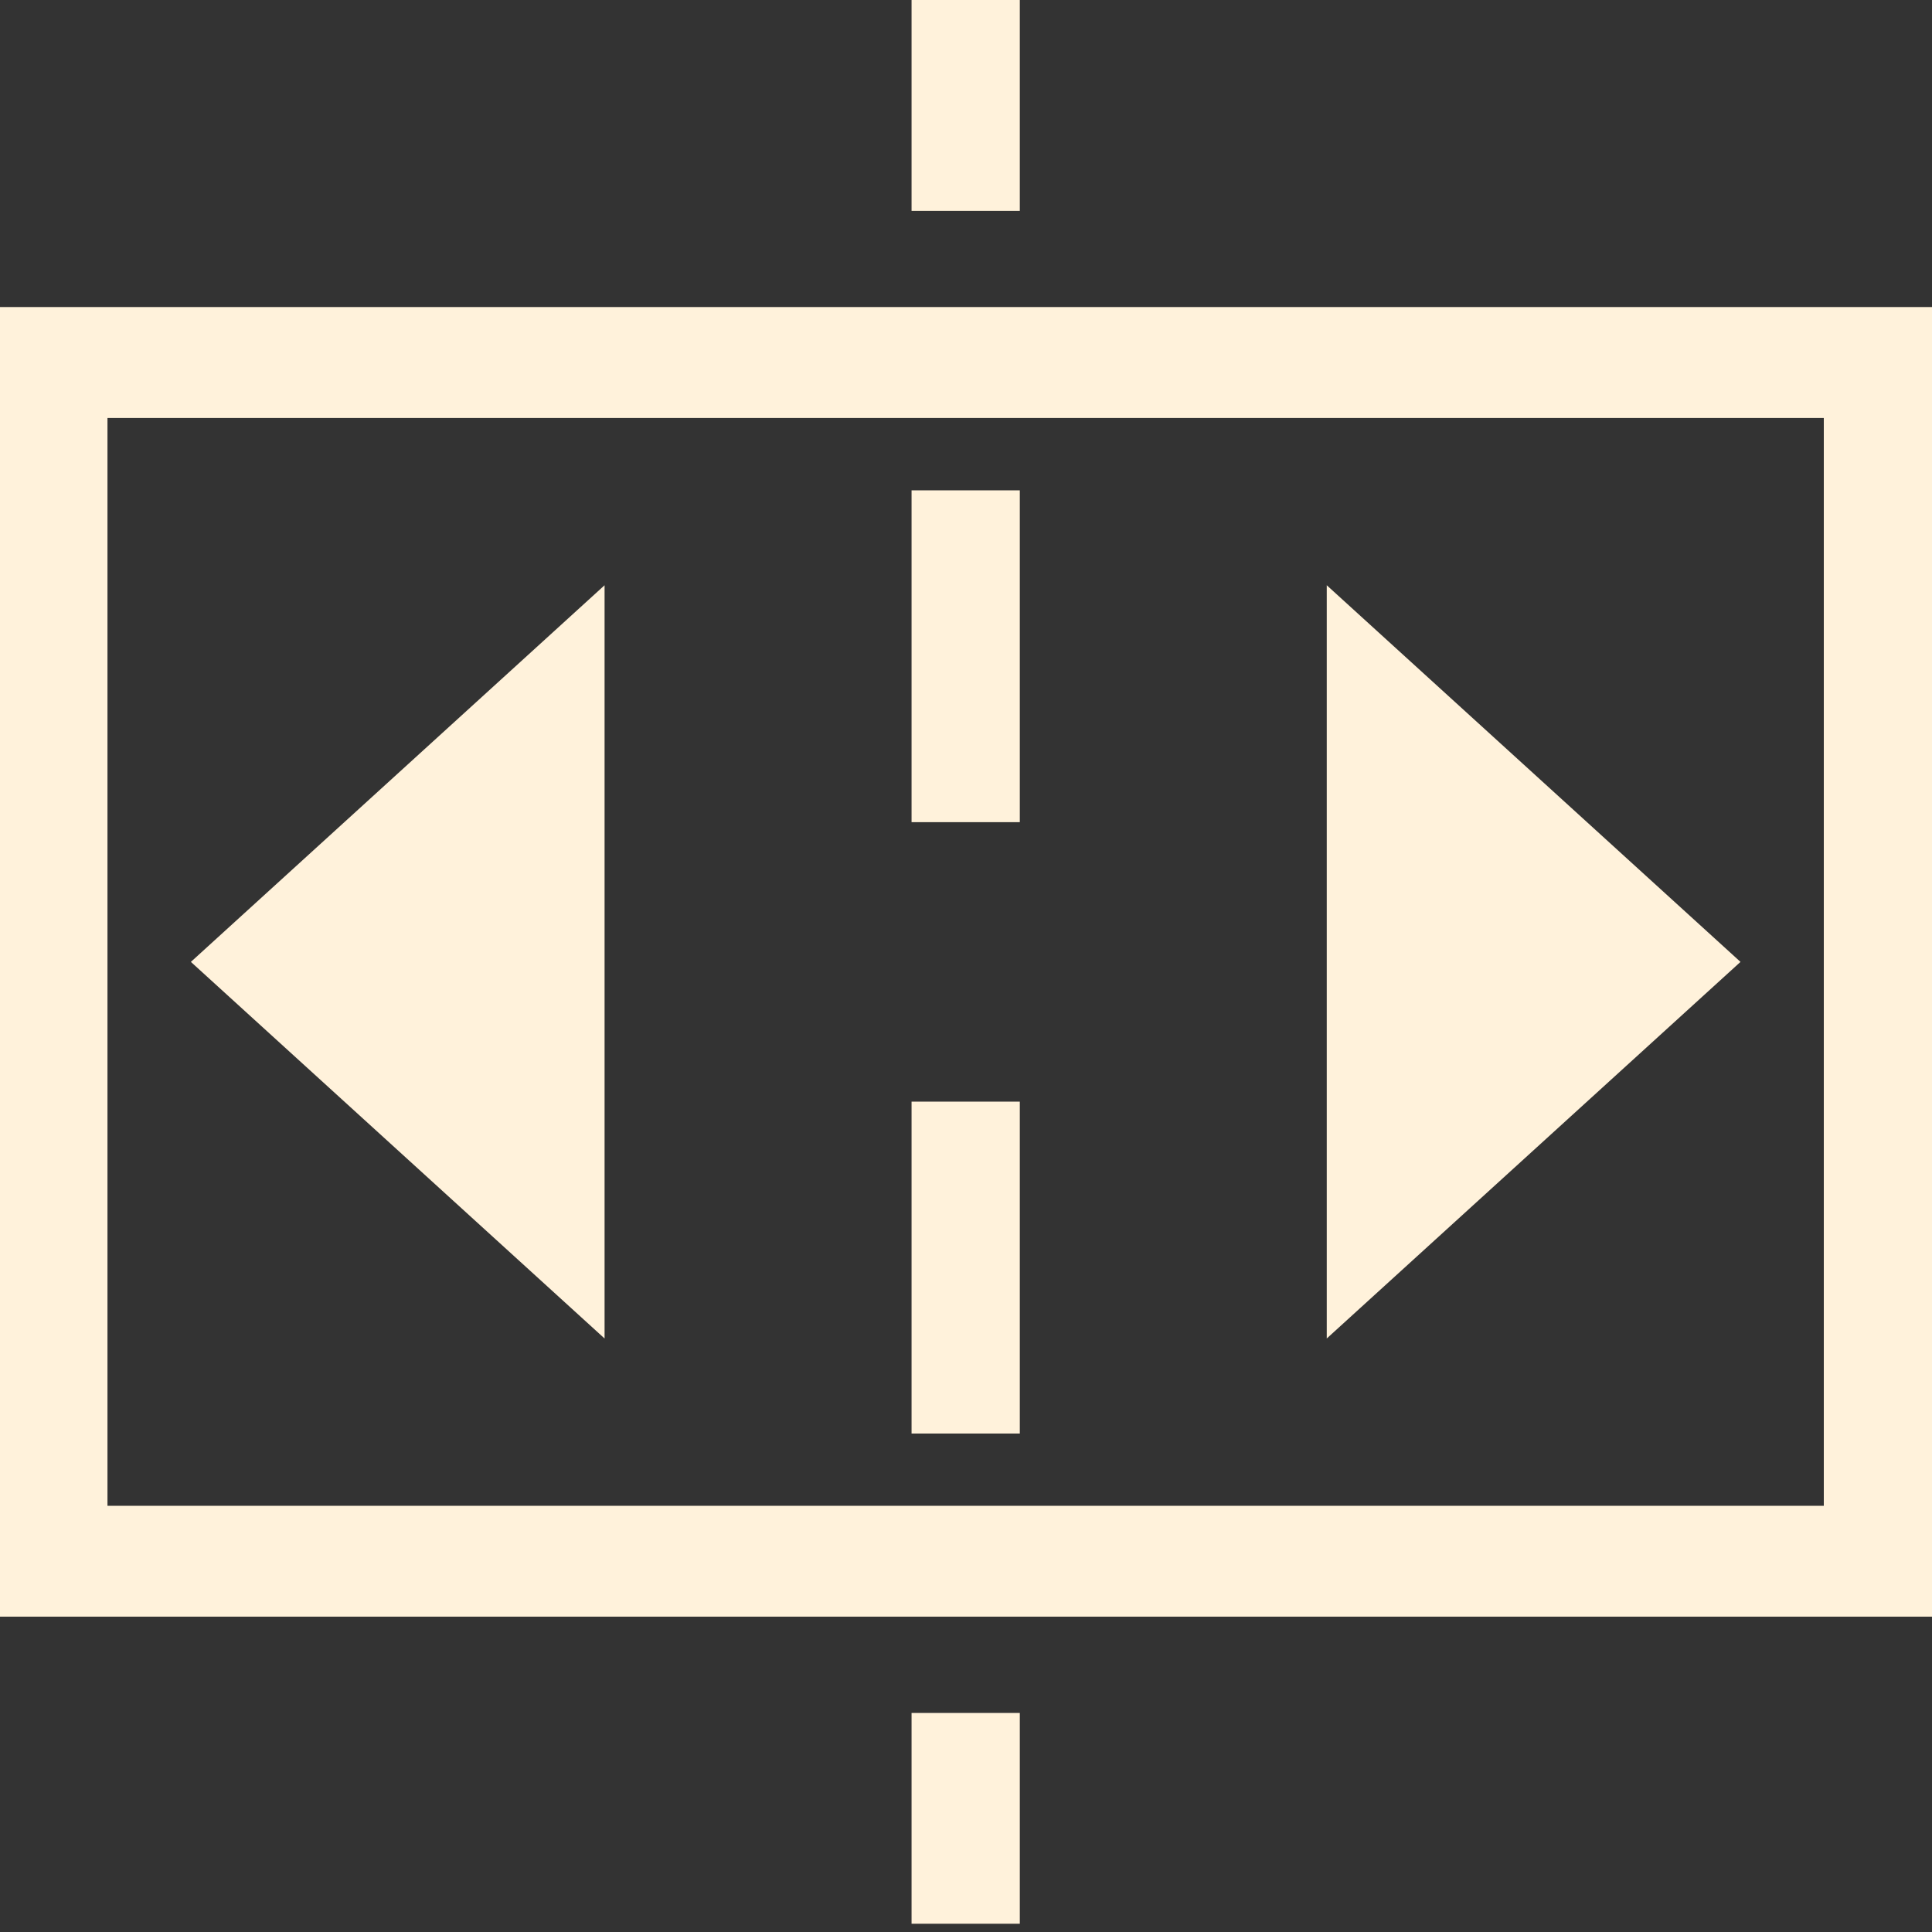
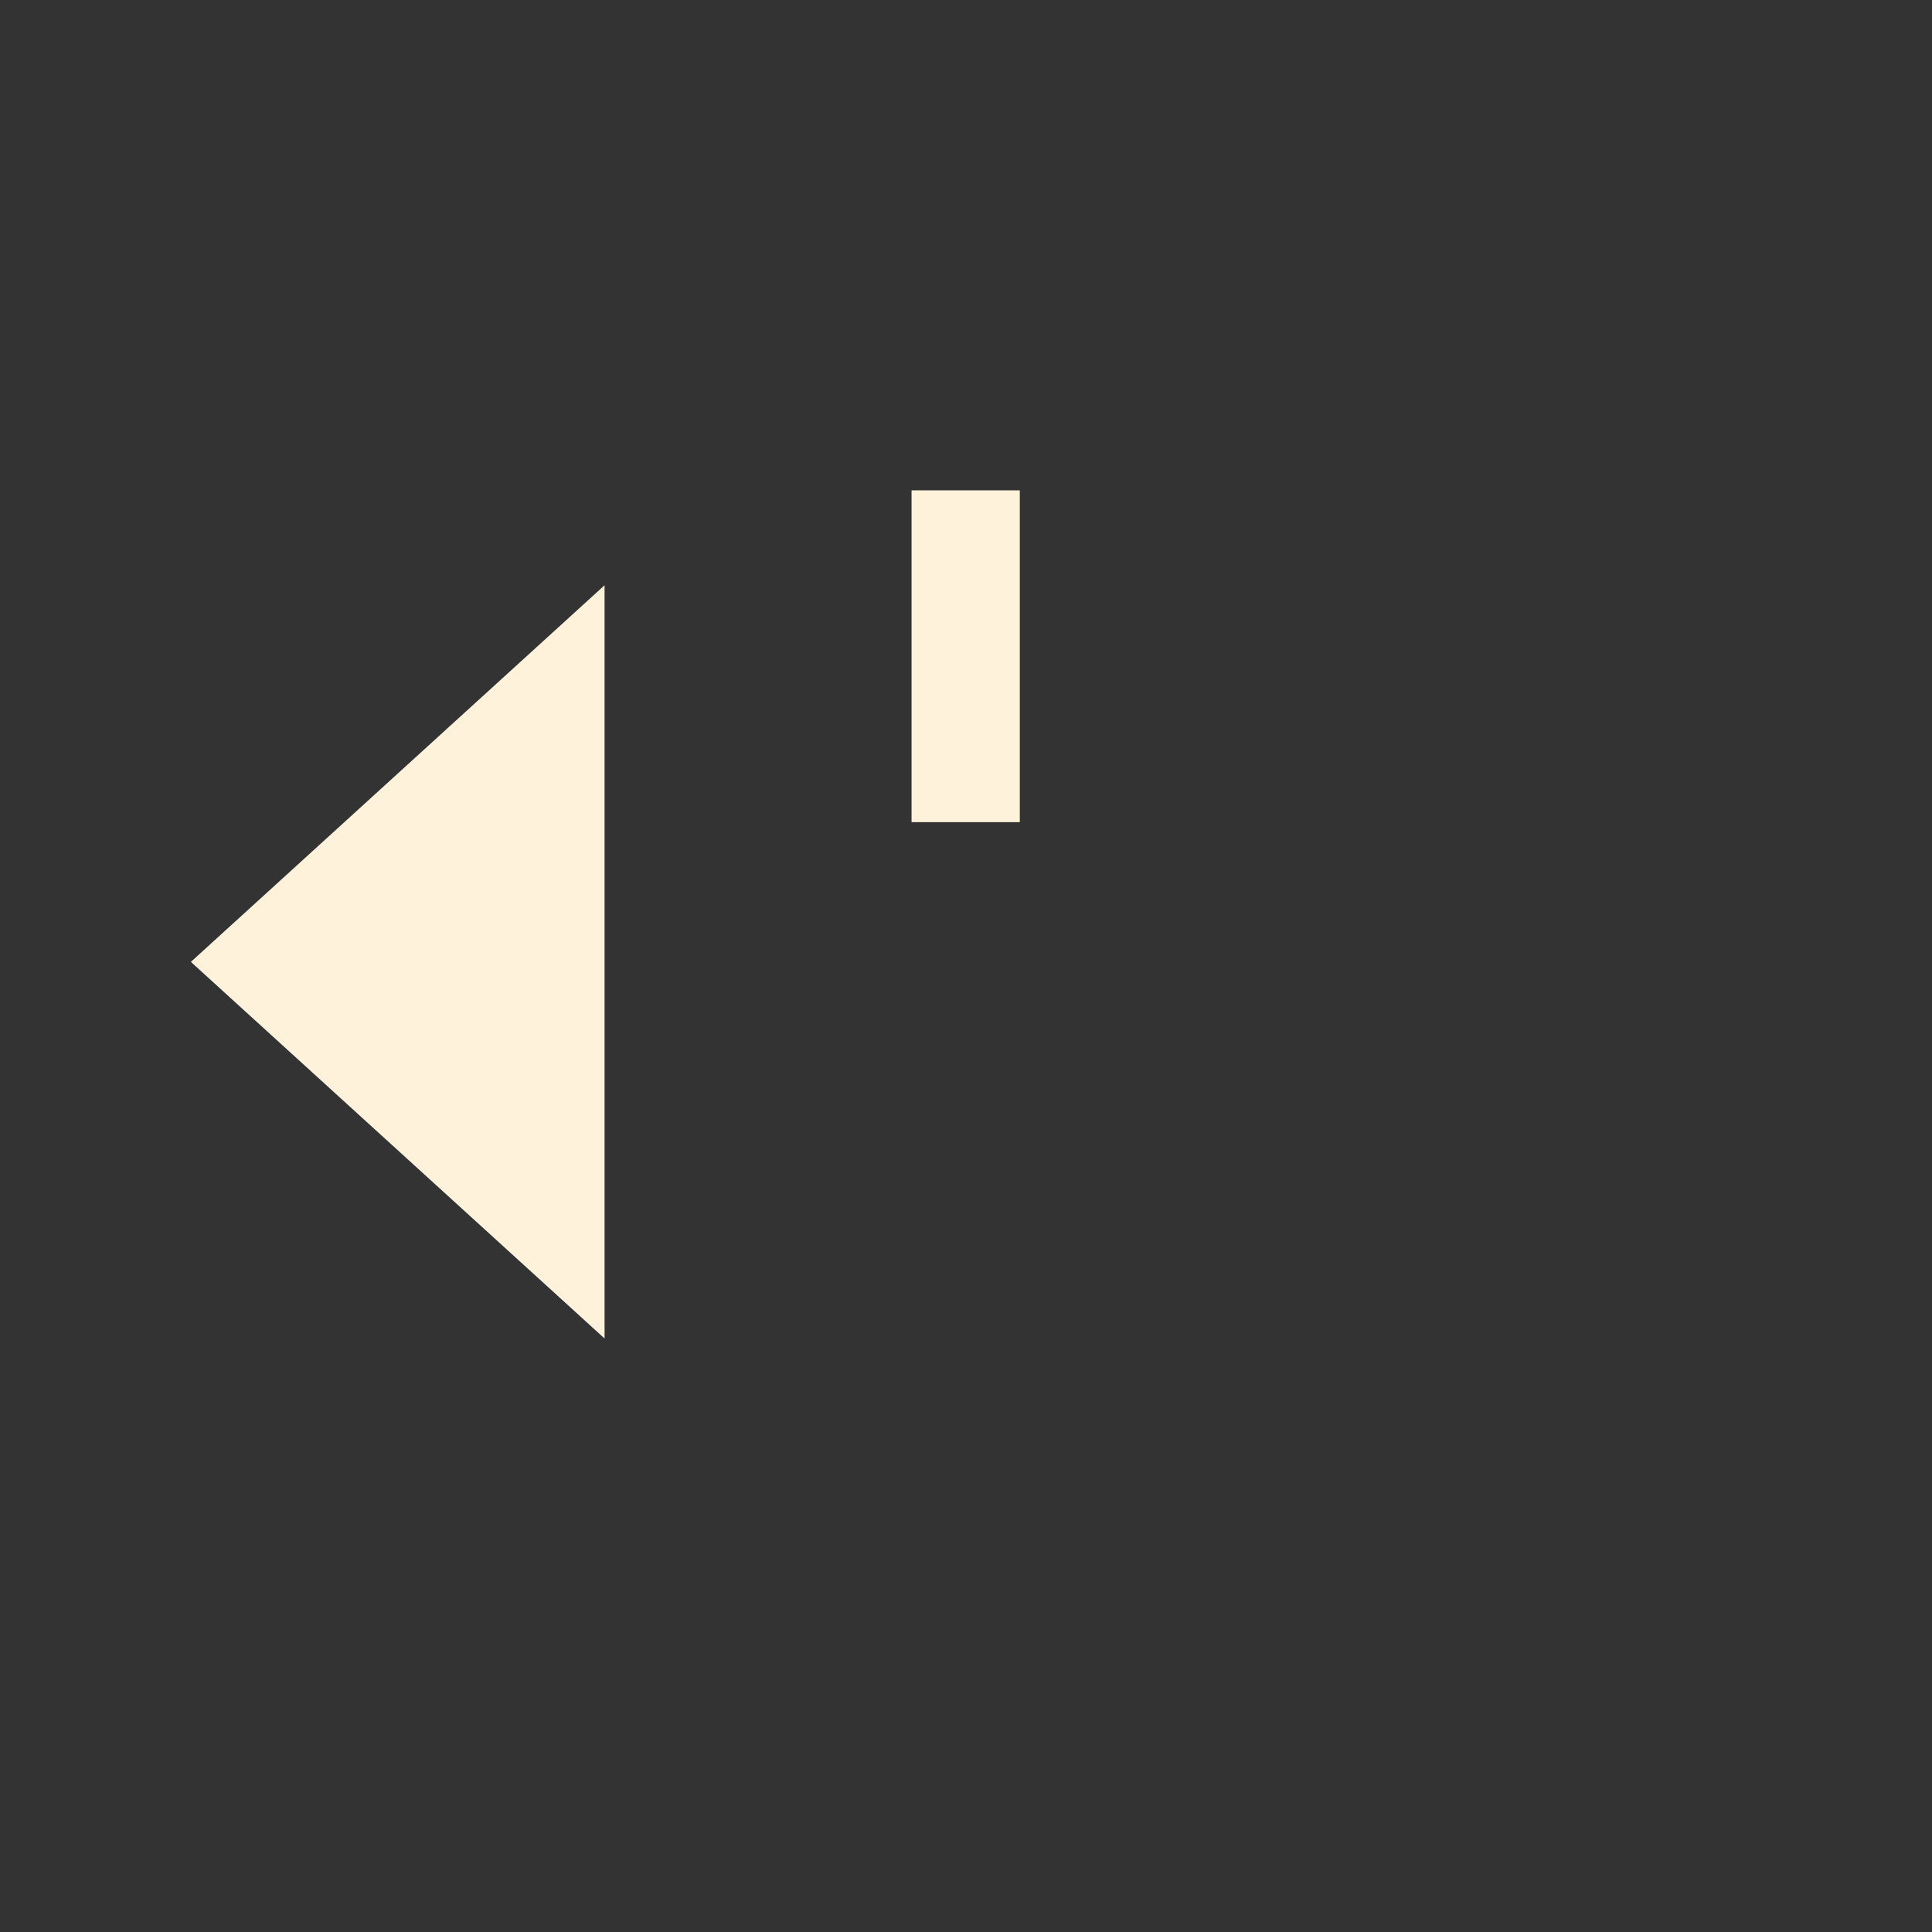
<svg xmlns="http://www.w3.org/2000/svg" version="1.1" id="Capa_1" x="0px" y="0px" width="40px" height="40px" viewBox="26.598 26.598 40 40" enable-background="new 26.598 26.598 40 40" xml:space="preserve">
  <rect x="26.598" y="26.598" width="40" height="40" fill="#333333" stroke="none" />
  <g>
    <g>
-       <path fill="#FFF2DB" d="M26.583,32.955v27.114h40.016V32.955H26.583z M64.358,57.774H28.823V35.252h35.535V57.774z" />
      <polygon fill="#FFF2DB" points="39.115,38.715 30.55,46.513 39.115,54.31   " />
-       <polygon fill="#FFF2DB" points="54.067,38.715 54.067,54.31 62.633,46.513   " />
-       <rect x="45.471" y="62.063" fill="#FFF2DB" width="2.241" height="4.364" />
-       <rect x="45.471" y="49.406" fill="#FFF2DB" width="2.241" height="6.872" />
      <rect x="45.471" y="36.75" fill="#FFF2DB" width="2.241" height="6.87" />
-       <rect x="45.471" y="26.598" fill="#FFF2DB" width="2.241" height="4.366" />
    </g>
  </g>
</svg>